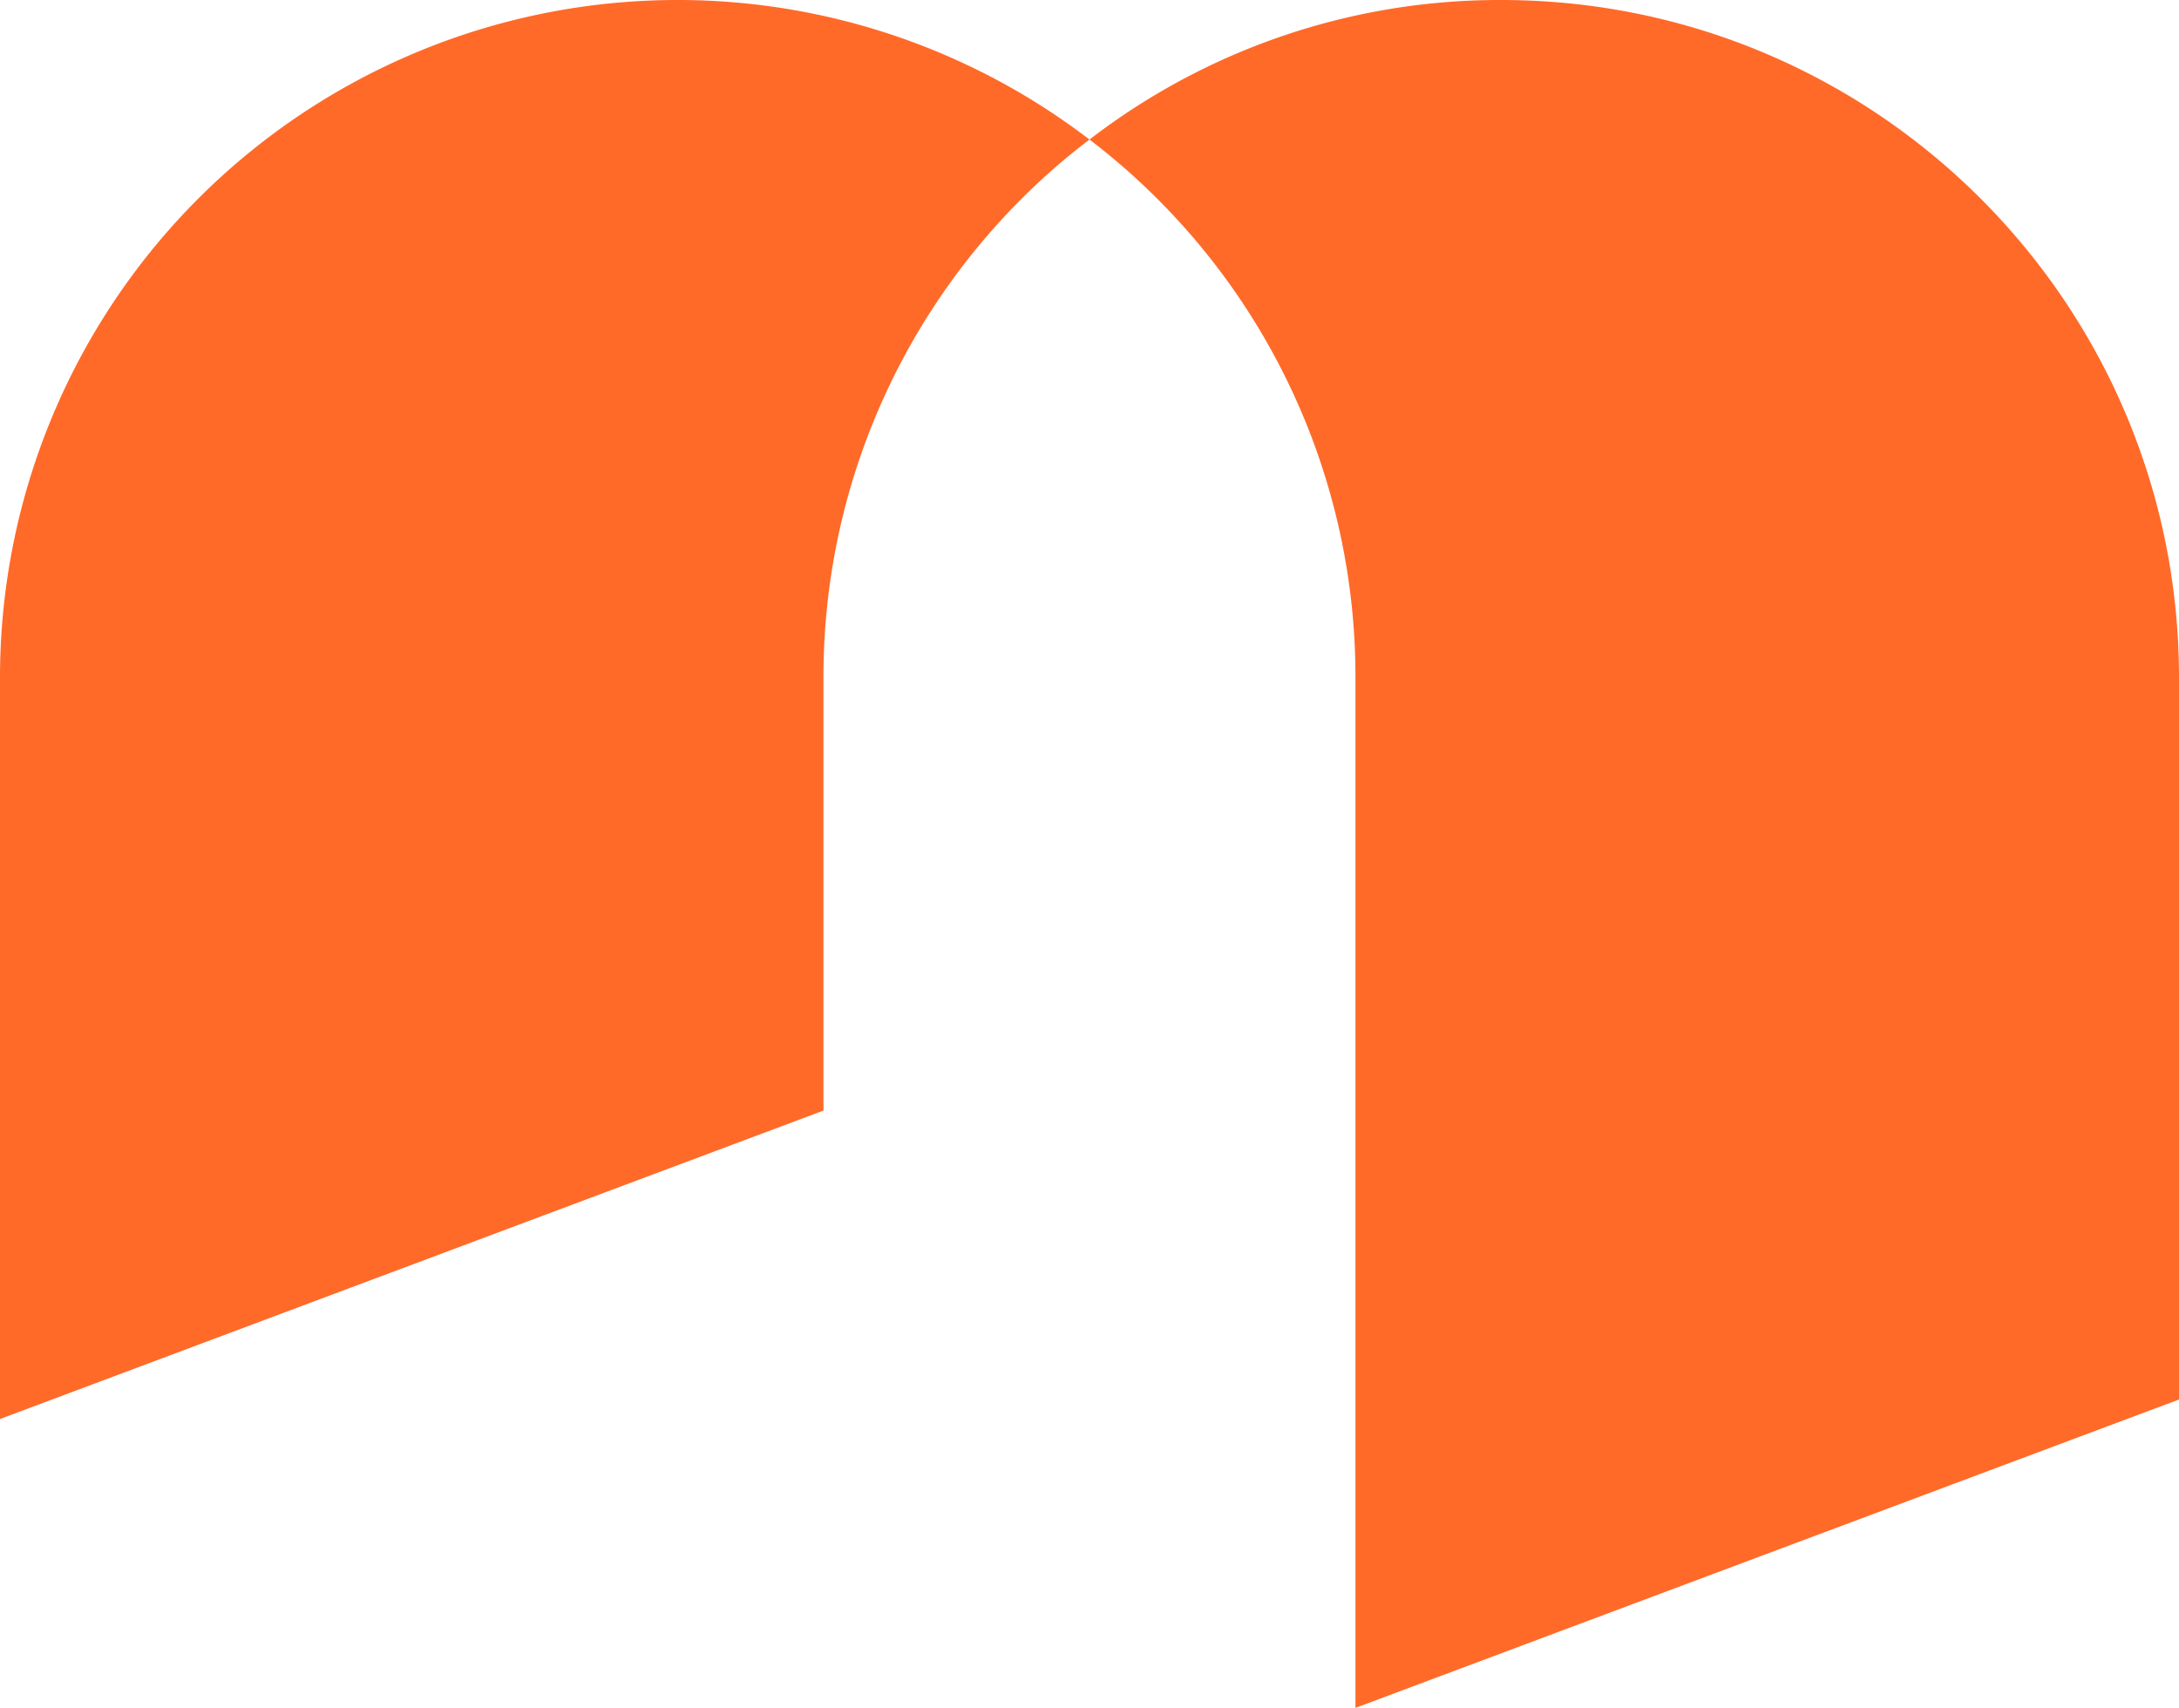
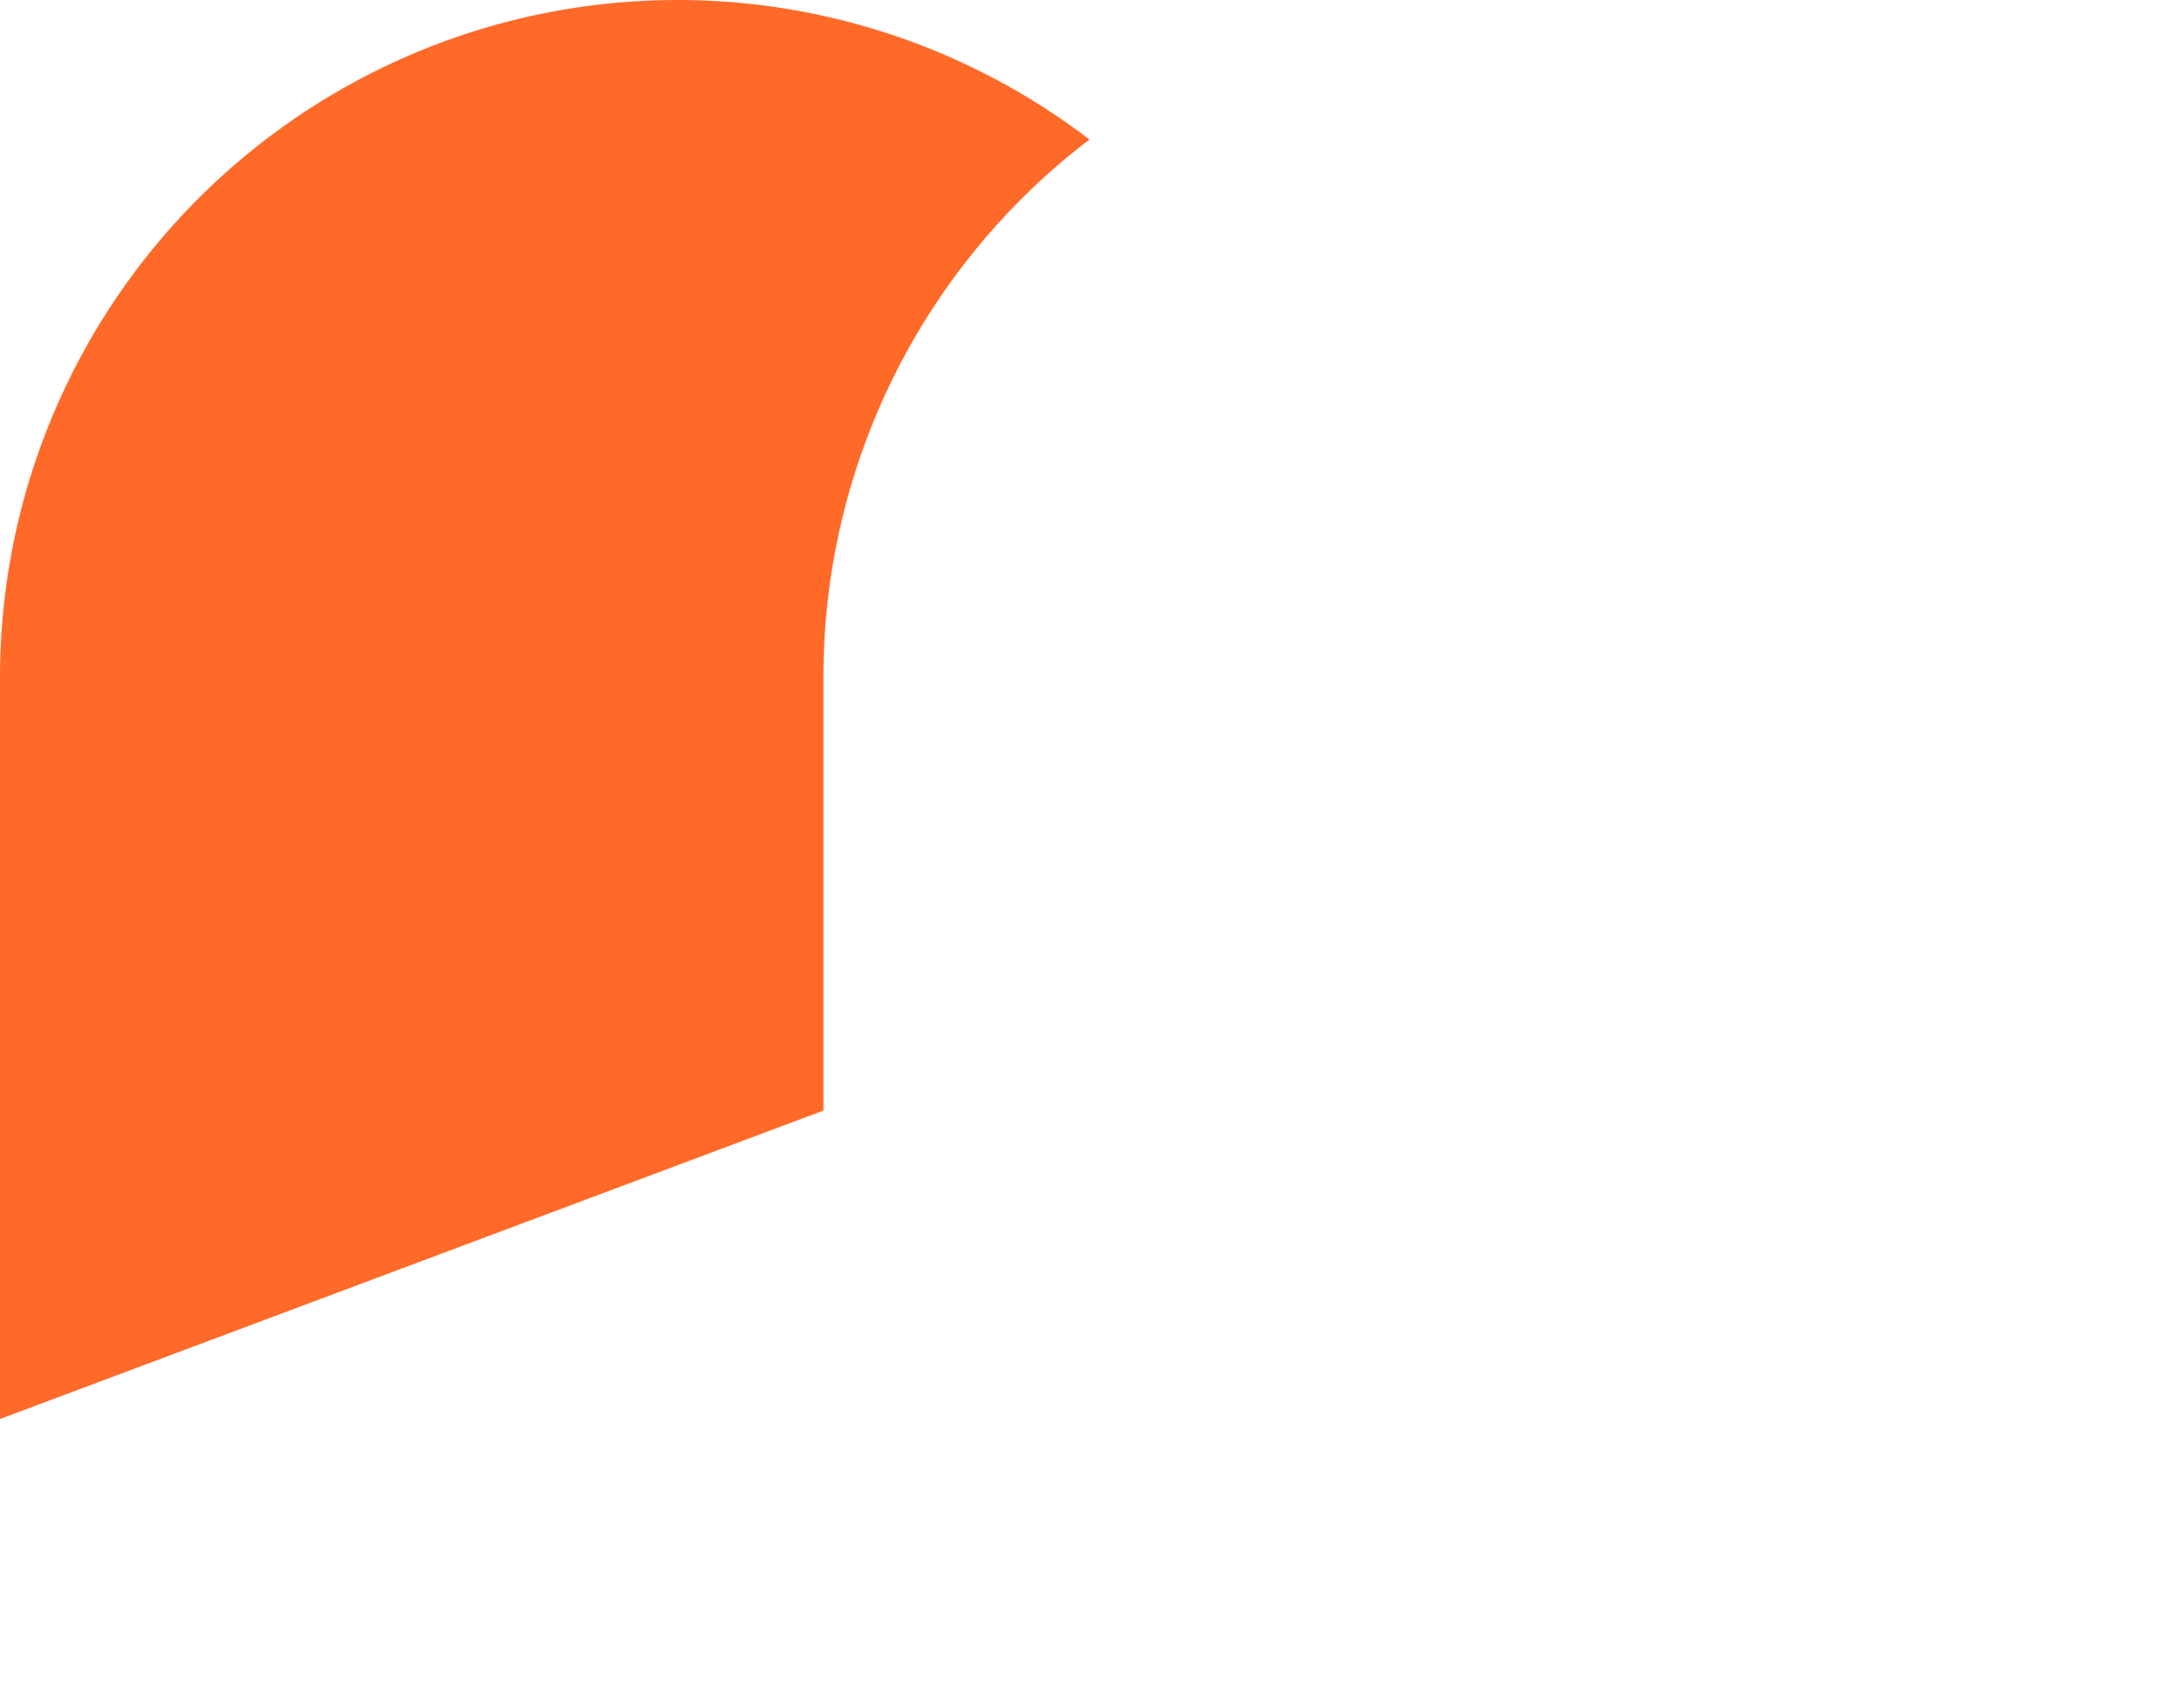
<svg xmlns="http://www.w3.org/2000/svg" viewBox="0 0 890.6 698.18">
  <defs>
    <style>.cls-1{fill:#ff6a29;}</style>
  </defs>
  <g id="Layer_2" data-name="Layer 2">
    <g id="Layer_1-2" data-name="Layer 1">
      <path class="cls-1" d="M445.3,57.05a267.54,267.54,0,0,0-27.61,24.07A276,276,0,0,0,336.57,277V454L0,580.09V277A276.94,276.94,0,0,1,445.3,57.05Z" />
-       <path class="cls-1" d="M890.6,277V572.12L554,698.18V277A276.08,276.08,0,0,0,445.3,57.05,274.68,274.68,0,0,1,613.54,0C766.61,0,890.6,124,890.6,277Z" />
    </g>
  </g>
</svg>